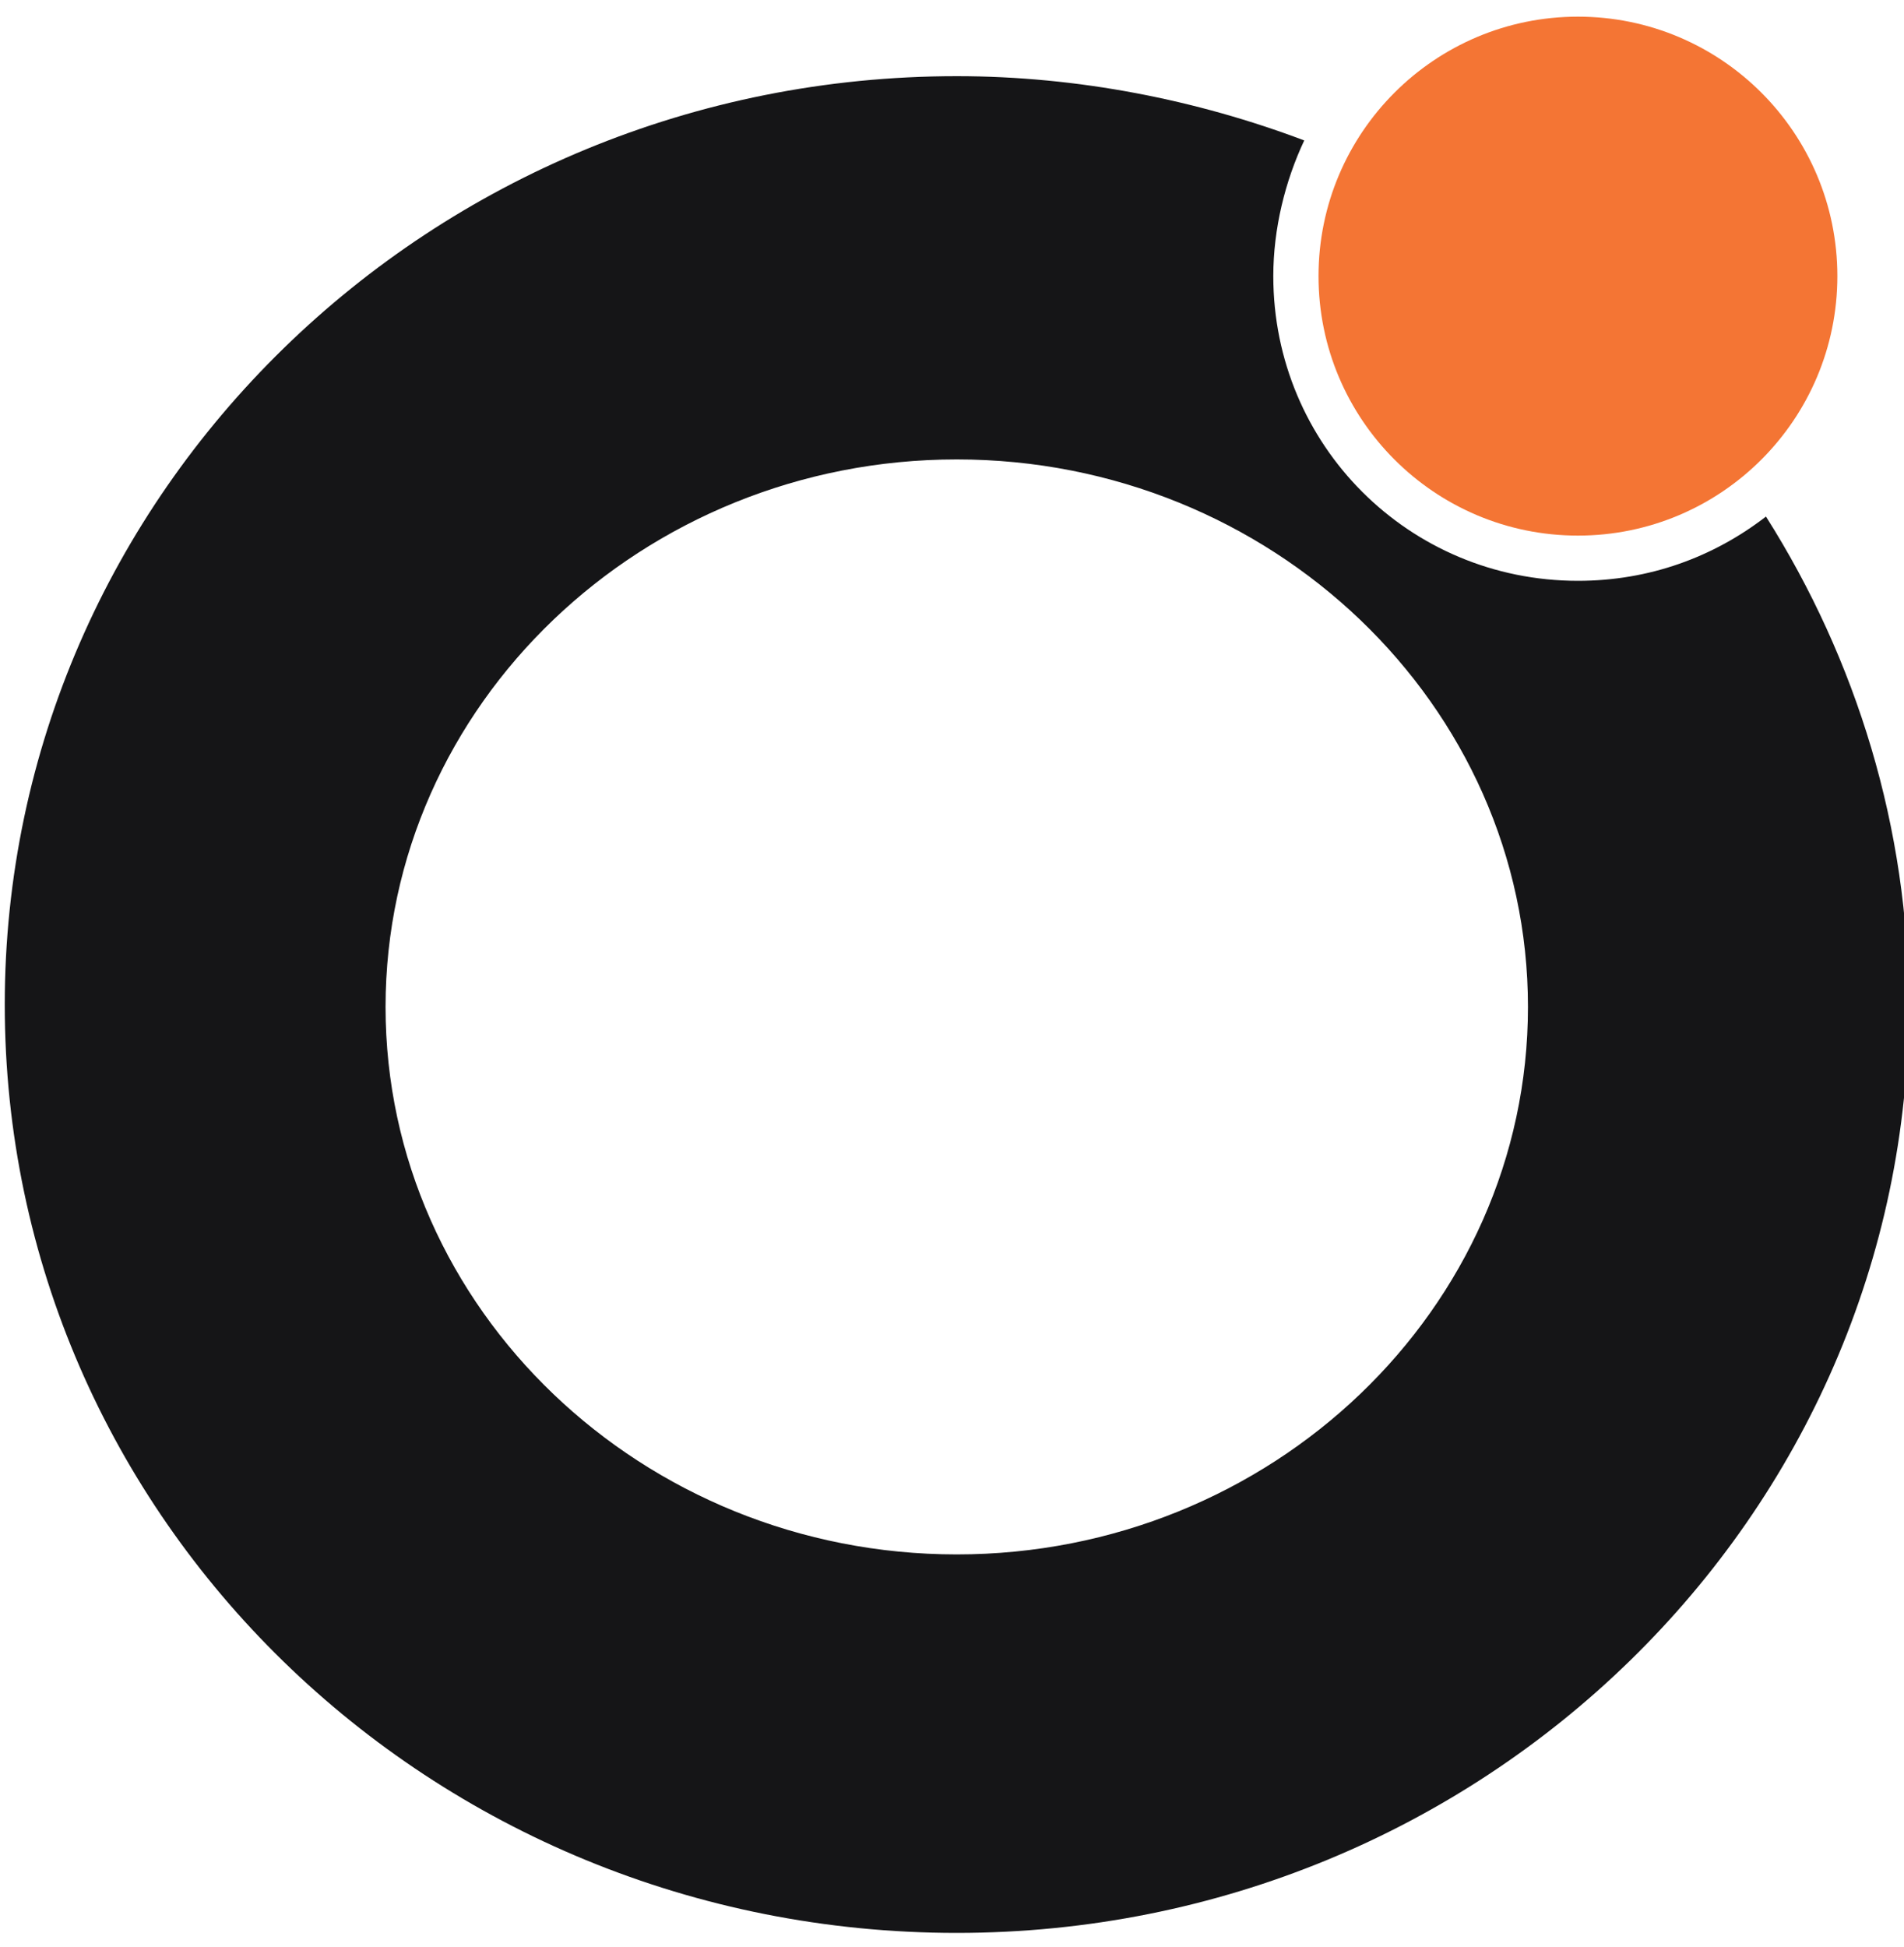
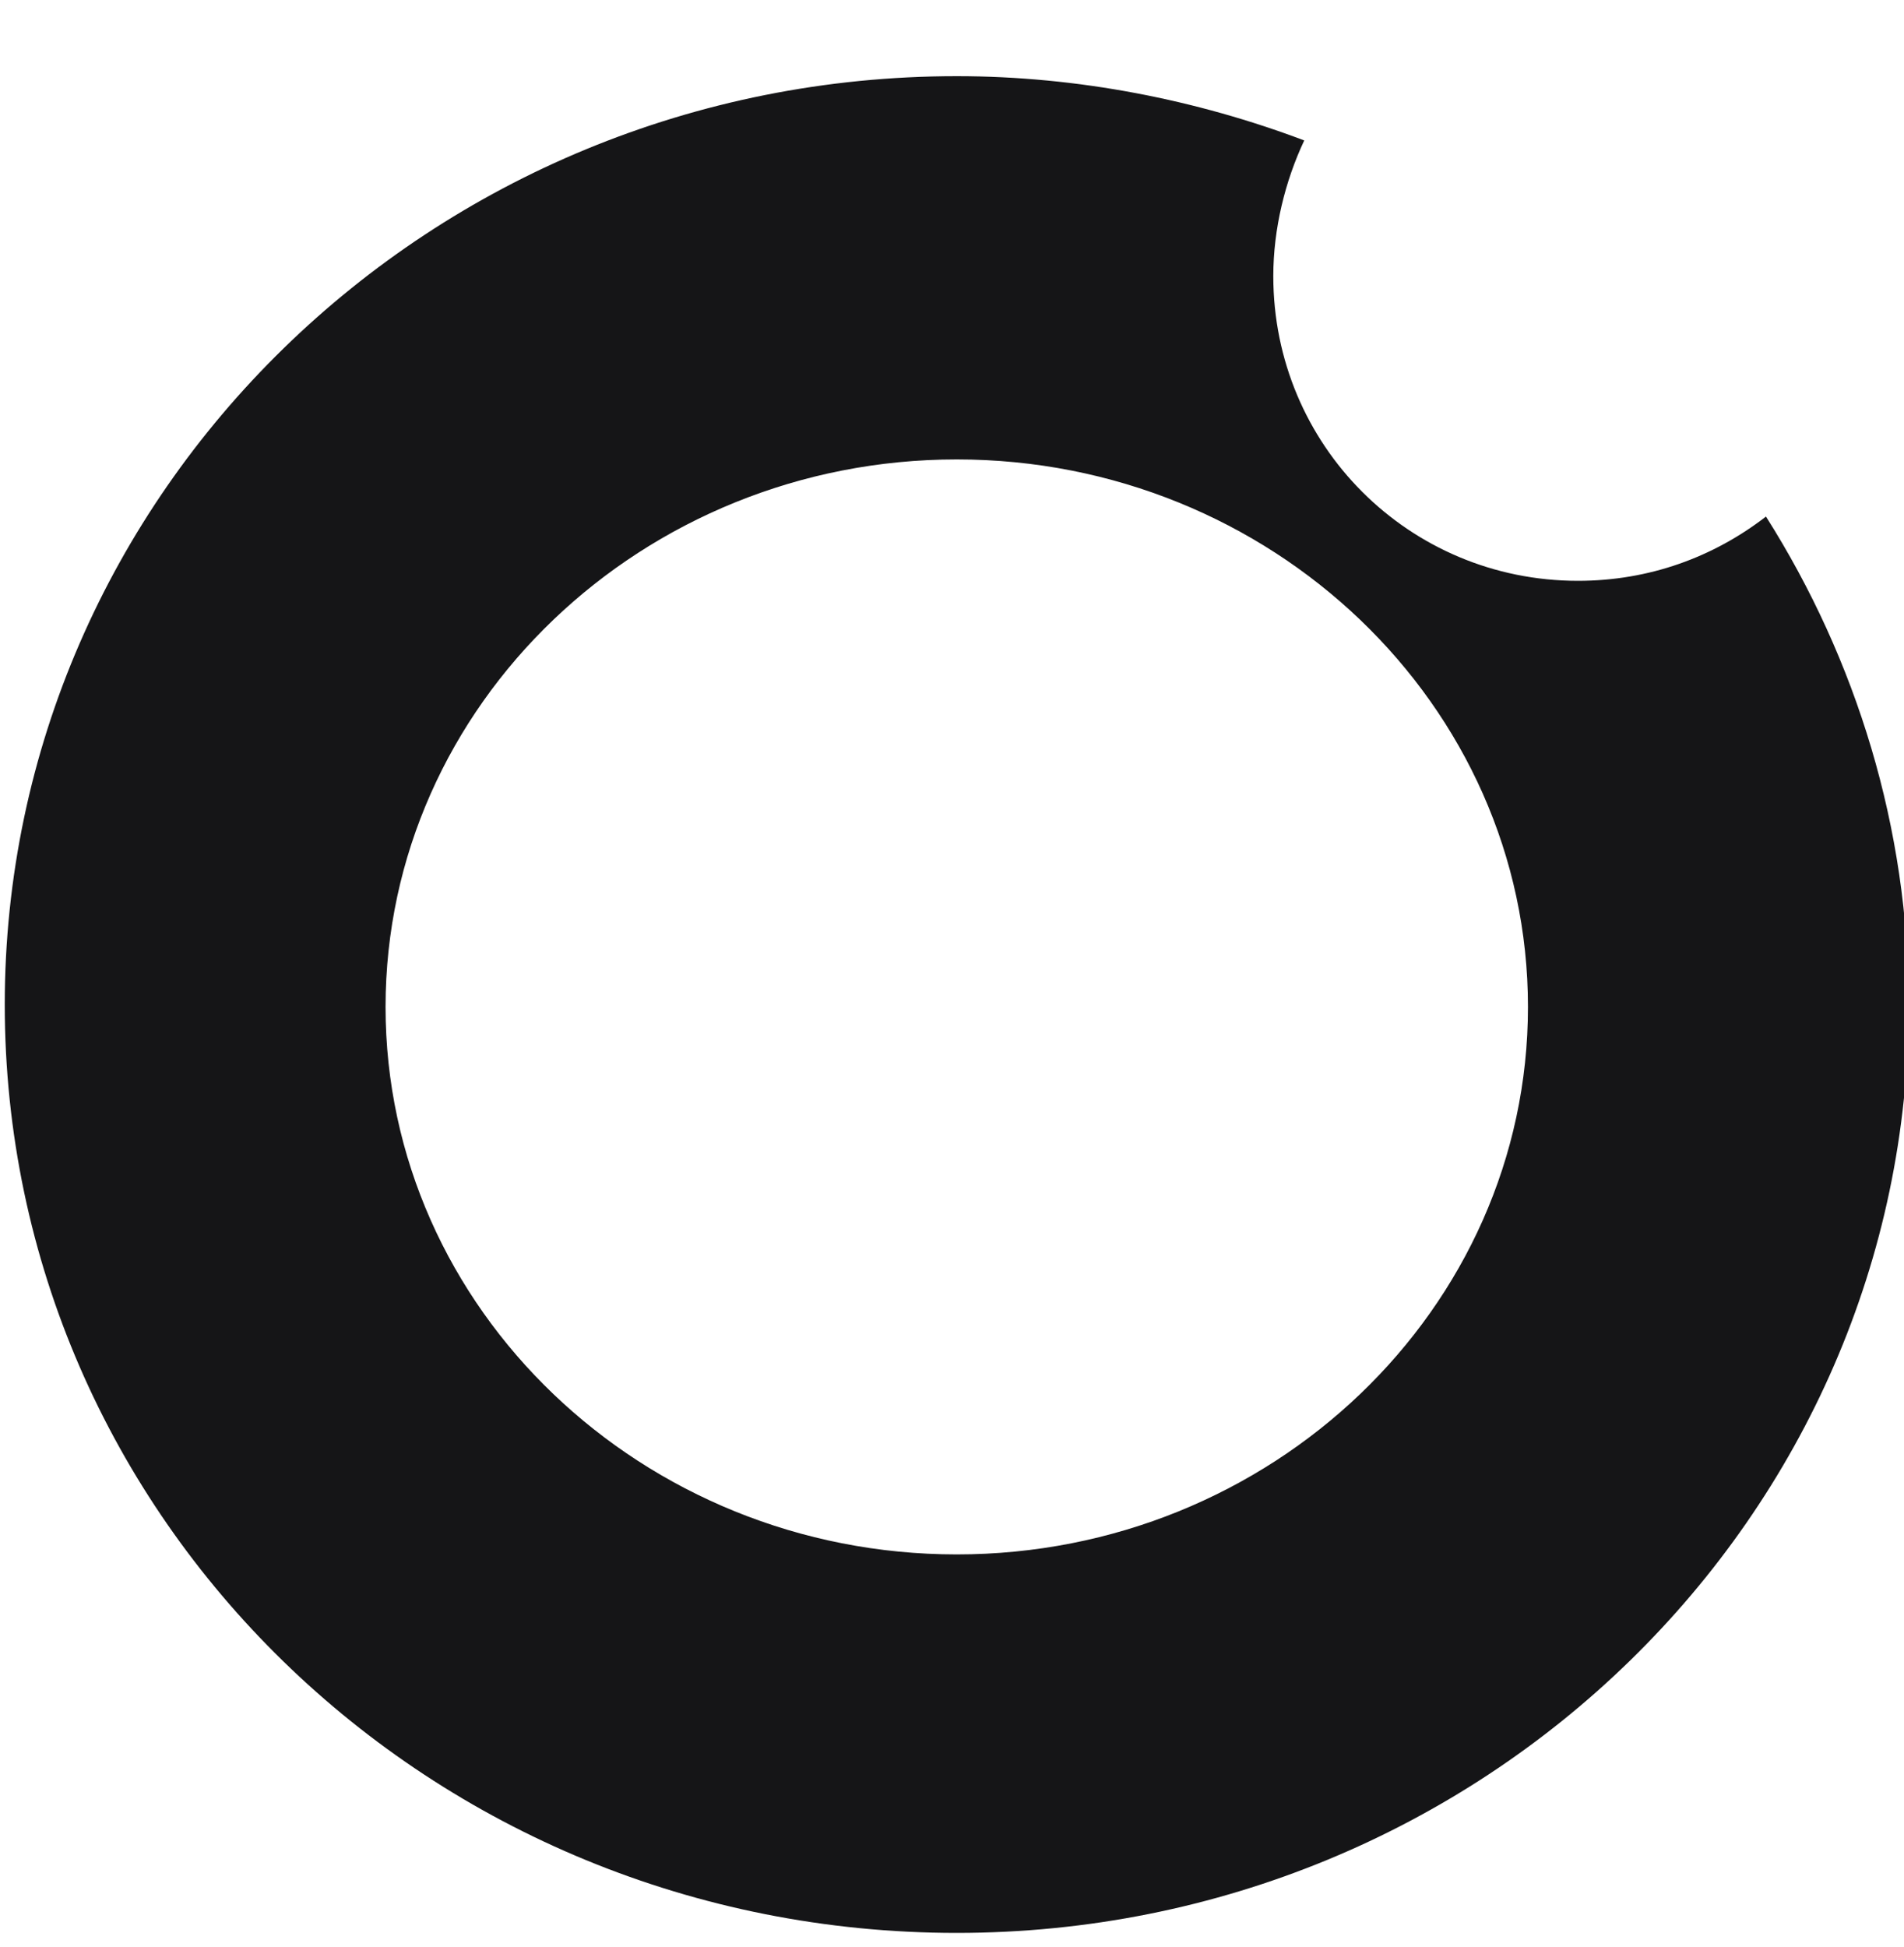
<svg xmlns="http://www.w3.org/2000/svg" version="1.1" id="Layer_1" x="0px" y="0px" viewBox="0 0 80 81.8" style="enable-background:new 0 0 80 81.8;" xml:space="preserve">
  <style type="text/css">
	.st0{fill:#F47534;}
	.st1{fill:#151517;}
</style>
-   <circle class="st0" cx="66.3" cy="11.6" r="10.9" />
  <path class="st1" d="M74.2,21.7c-2.2,1.7-4.9,2.7-7.9,2.7c-7.1,0-12.8-5.7-12.8-12.8c0-2,0.5-4,1.3-5.7c-4.5-1.7-9.5-2.7-14.6-2.7  c-22.1,0-40,17.5-40,39c0,21.6,17.9,39,40,39c22.1,0,40-17.5,40-39C80.2,34.8,78,27.7,74.2,21.7z M40.2,65.3c-13.2,0-24-10.3-24-23  c0-12.7,10.8-23,24-23s24,10.3,24,23C64.2,55,53.4,65.3,40.2,65.3z" />
</svg>